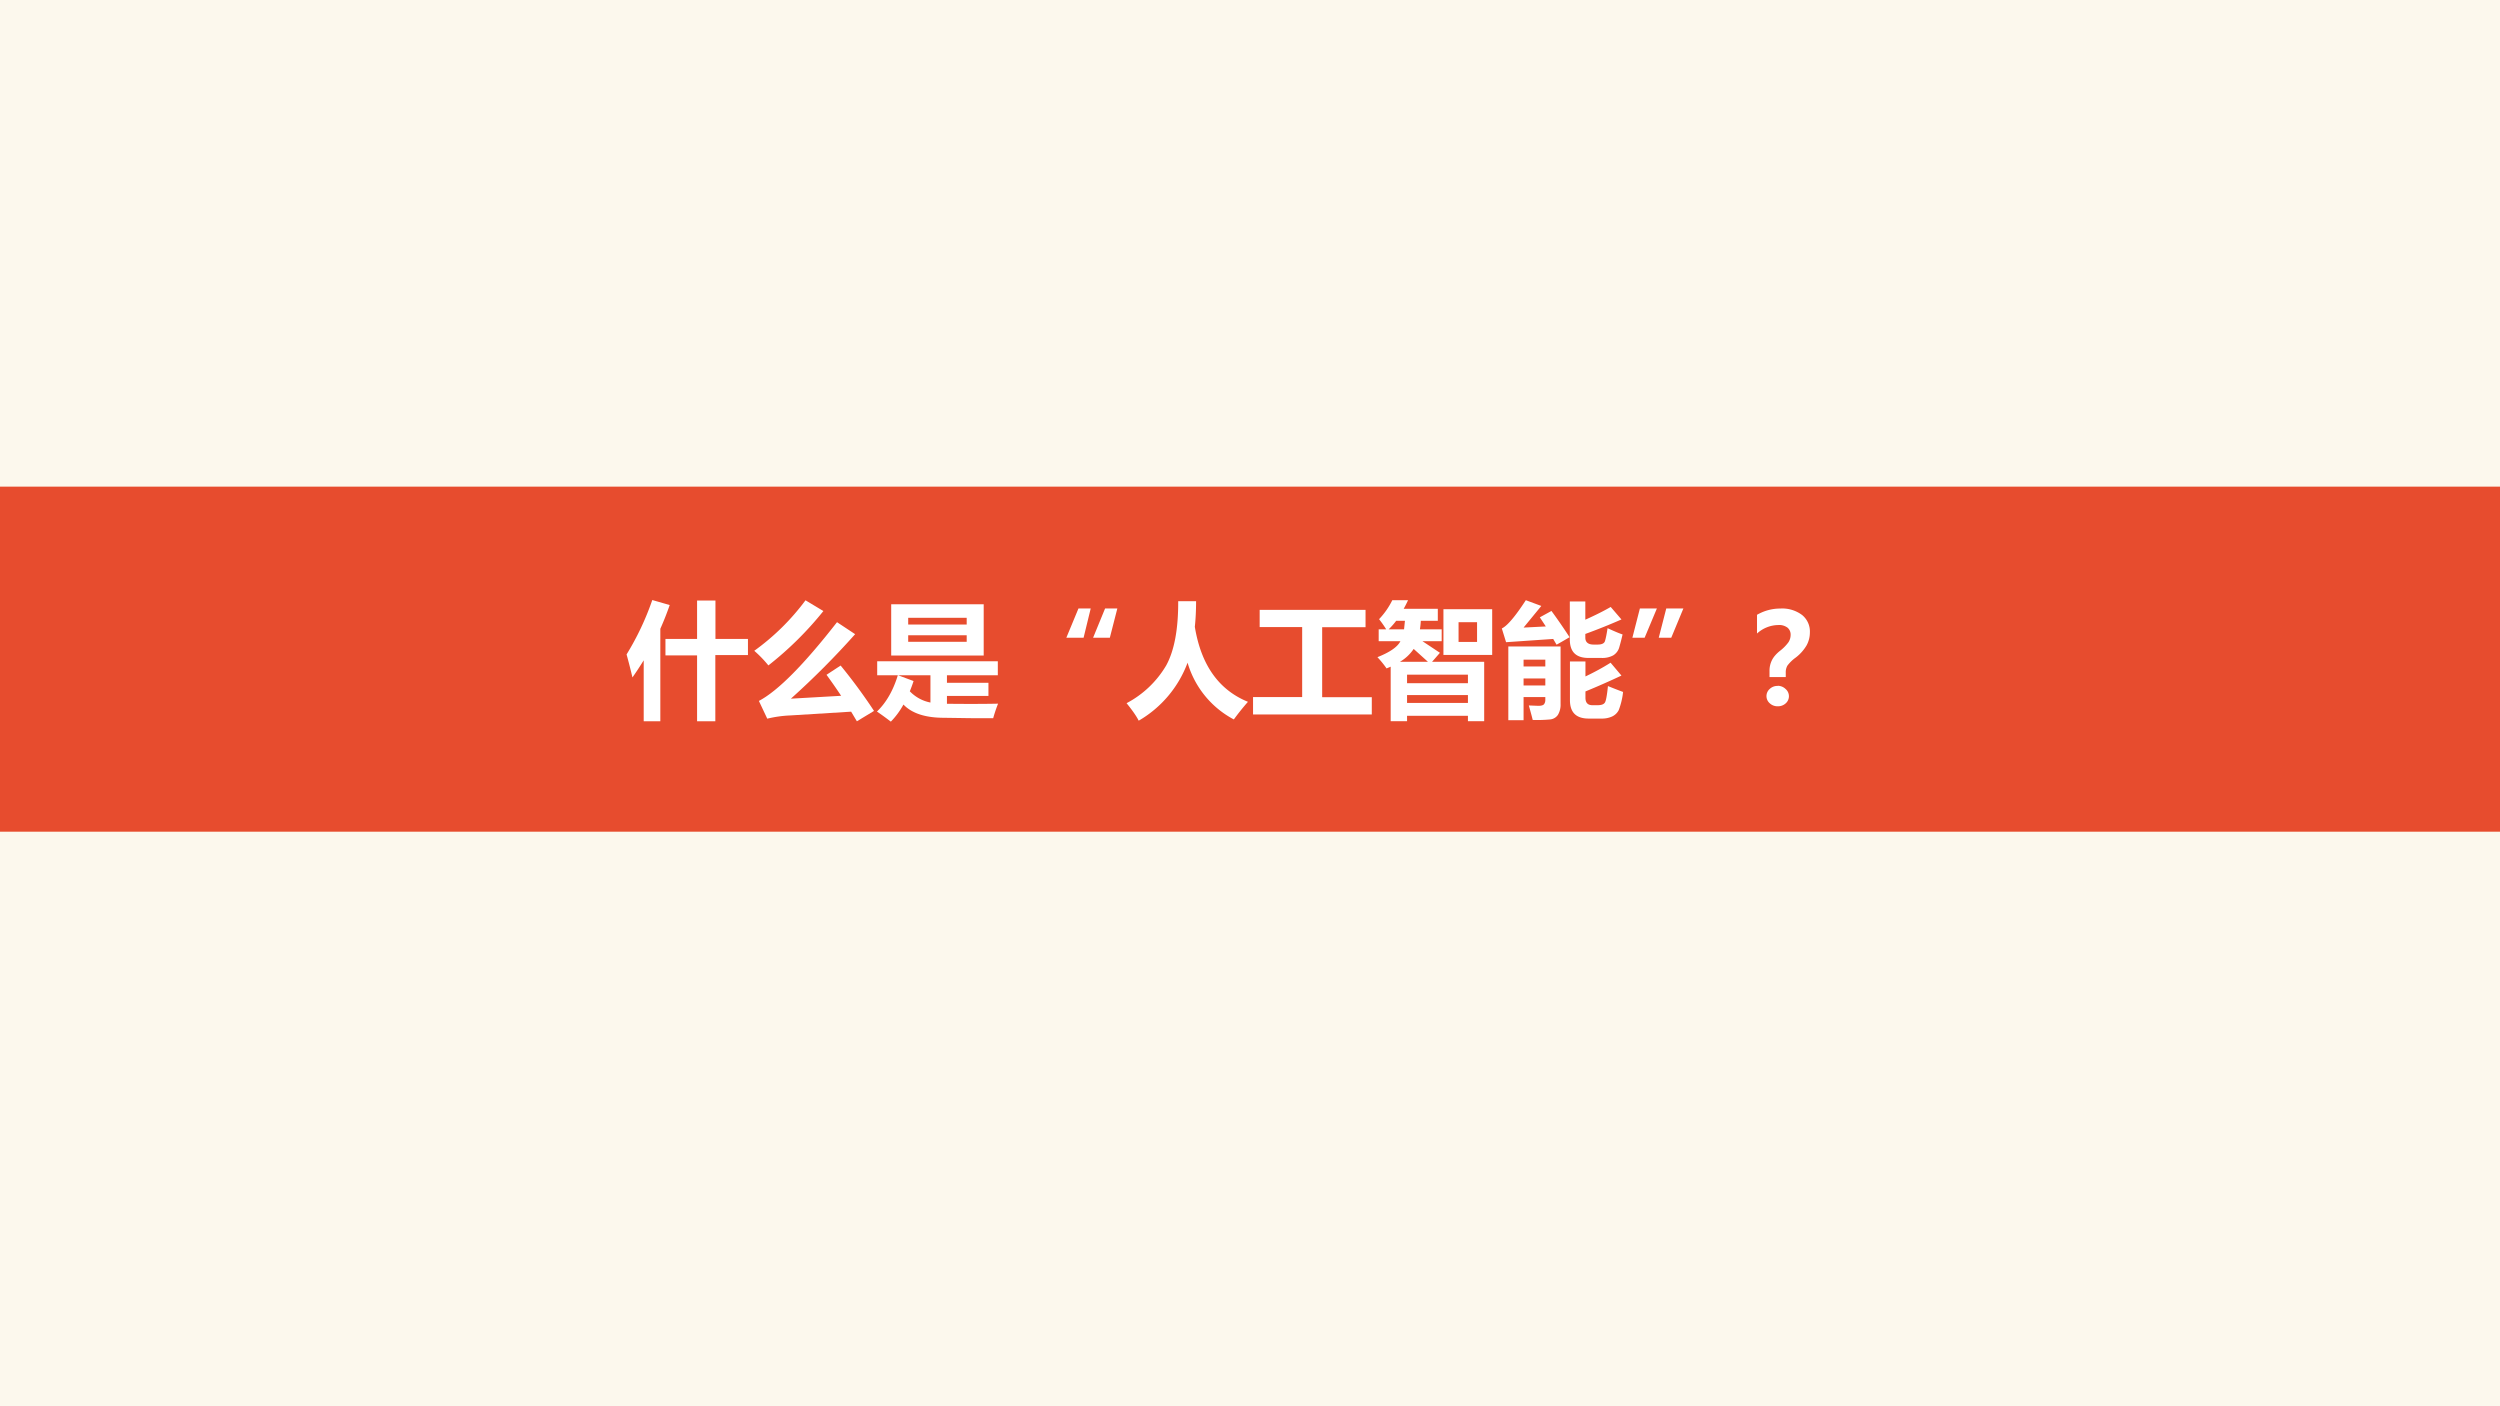
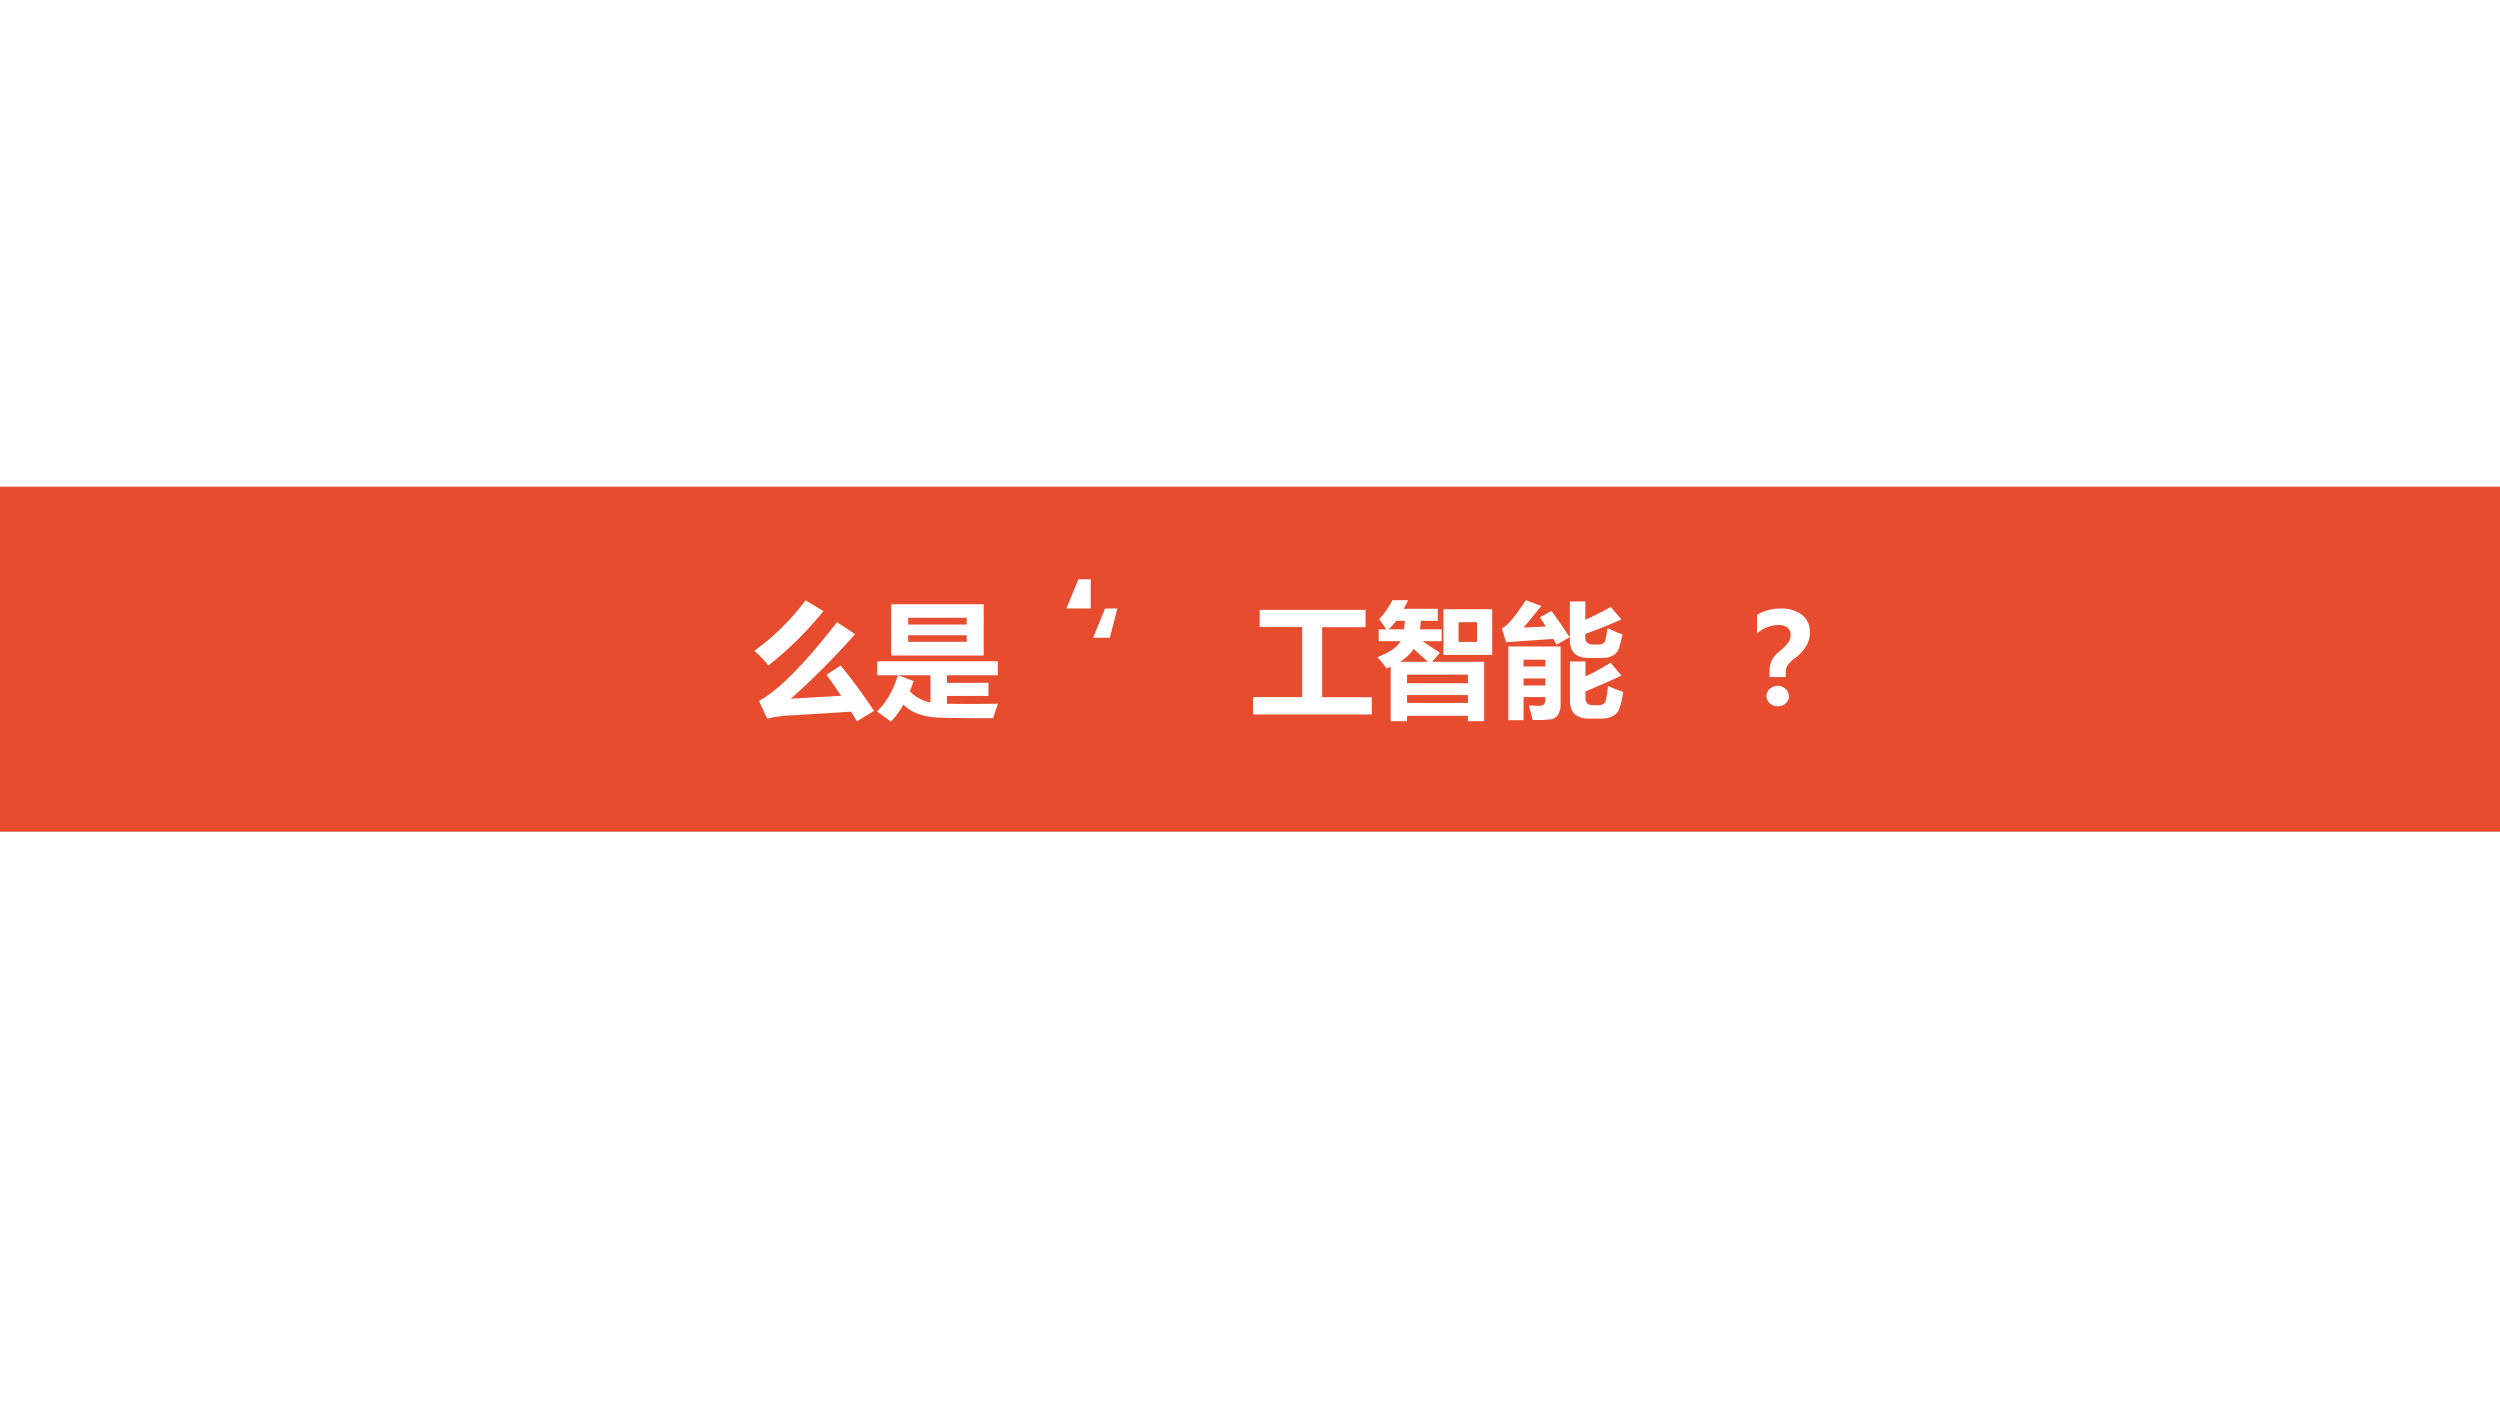
<svg xmlns="http://www.w3.org/2000/svg" xmlns:xlink="http://www.w3.org/1999/xlink" width="1280" height="720" viewBox="0 0 960 540">
  <rect x="0" y="0" width="960" height="540" fill="#333333" stroke="none" />
  <g data-name="P">
    <clipPath id="a">
      <path fill-rule="evenodd" d="M0 540h960V0H0Z" />
    </clipPath>
    <g clip-path="url(#a)">
      <path fill="#fff" fill-rule="evenodd" d="M0 540h960V0H0Z" />
    </g>
  </g>
  <g data-name="P">
    <clipPath id="b">
      <path fill-rule="evenodd" d="M0 540h960V0H0Z" />
    </clipPath>
    <g clip-path="url(#b)">
-       <path fill="#fcf8ed" fill-rule="evenodd" d="M0 540h960V0H0Z" />
-     </g>
+       </g>
  </g>
  <g data-name="P">
    <clipPath id="c">
      <path fill-rule="evenodd" d="M0 540h960V0H0Z" />
    </clipPath>
    <g clip-path="url(#c)">
      <path fill="#e74c2e" fill-rule="evenodd" d="M0 319.37h960v-132.5H0Z" />
    </g>
  </g>
  <g data-name="P">
    <symbol id="d">
-       <path d="M.206.97.345.93A2.367 2.367 0 0 0 .27.74V0H.137v.488a2.622 2.622 0 0 0-.09-.137A5.223 5.223 0 0 1 0 .535a2.2 2.2 0 0 1 .206.436M.311.659h.253v.307h.147V.659h.26V.53H.71V0H.564v.527H.311V.66Z" />
-     </symbol>
+       </symbol>
    <symbol id="e">
      <path d="M.41.968.553.882a2.692 2.692 0 0 0-.44-.435A.934.934 0 0 1 0 .564c.158.114.294.248.41.404M.691.446A4.33 4.33 0 0 0 .958.083L.821 0 .775.077.29.047A.938.938 0 0 1 .104.021L.037.163c.152.08.36.29.625.63L.807.697A6.523 6.523 0 0 0 .293.181l.402.023a4.358 4.358 0 0 1-.117.168l.113.074Z" />
    </symbol>
    <symbol id="f">
      <path d="M.114.938h.74V.528h-.74v.408M.718.83H.25V.776h.468V.83m0-.191V.69H.25V.638h.468M.11 0A2.282 2.282 0 0 1 0 .08c.073.07.129.166.167.29H.002v.112h.965V.37H.56V.31h.332V.205H.56V.142L.717.141c.07 0 .155 0 .252.002A1.126 1.126 0 0 1 .93.027a8.55 8.55 0 0 0-.25.001L.538.03C.388.03.28.065.212.136A.618.618 0 0 0 .112 0m.316.153V.37H.17L.293.324a1.154 1.154 0 0 0-.03-.082.312.312 0 0 1 .165-.09Z" />
    </symbol>
    <symbol id="g">
-       <path d="M.408.234.348 0H.214L.31.234h.098m-.213 0L.138 0H0l.097.234h.098Z" />
+       <path d="M.408.234.348 0H.214L.31.234h.098m-.213 0H0l.097.234h.098Z" />
    </symbol>
    <symbol id="h">
-       <path d="M.413.956h.143c0-.07-.003-.139-.01-.205.05-.304.19-.504.425-.6A1.986 1.986 0 0 1 .858.01a.75.75 0 0 0-.37.454A.897.897 0 0 0 .097 0C.079.036.047.082 0 .14a.8.8 0 0 1 .317.302c.065.119.097.29.096.514Z" />
-     </symbol>
+       </symbol>
    <symbol id="i">
      <path d="M0 .139h.393v.56h-.34v.138H.9V.698H.553v-.56H.95V0H0v.139Z" />
    </symbol>
    <symbol id="j">
      <path d="M.106 0v.436A1.734 1.734 0 0 0 .073.422.78.78 0 0 1 0 .512c.1.04.161.082.184.128H.01v.095h.06a.824.824 0 0 1-.057.081.61.61 0 0 1 .106.152h.126A.955.955 0 0 0 .21.899h.273V.803H.347A.685.685 0 0 0 .34.735h.174V.64H.36L.5.547.437.475h.417V0h-.13v.043H.237V0h-.13M.09.735h.123L.22.803H.15A.575.575 0 0 0 .09.735m.09-.26h.224L.29.578A.338.338 0 0 0 .18.475M.724.372H.237V.304h.487v.068M.237.146h.487v.063H.237V.146m.291.75h.39V.53h-.39v.366M.797.634v.158H.649V.634h.148Z" />
    </symbol>
    <symbol id="k">
      <path d="M.397.874C.445.809.493.739.542.664a4.672 4.672 0 0 0-.104-.06L.411.65.034.624 0 .734C.044.755.108.831.192.96L.316.914.174.741.352.75.304.823l.093.051M.846.736c.049-.022.089-.04.12-.05A1.716 1.716 0 0 0 .94.585.11.11 0 0 0 .89.518a.182.182 0 0 0-.093-.02h-.1C.595.497.545.545.544.643V.95h.124V.804c.08.036.148.07.203.102l.086-.1A4.797 4.797 0 0 0 .668.69V.66c0-.036.023-.055.066-.055h.032c.035 0 .055.01.06.031.006.02.013.054.02.101M.174 0H.052v.59H.47V.13A.158.158 0 0 0 .449.043.085.085 0 0 0 .385.006 1.105 1.105 0 0 0 .247.002C.238.04.227.078.216.118L.292.115C.317.115.333.12.339.13c.006.009.009.02.009.031v.024H.174V0m.174.484H.174V.43h.174v.055M.174.278h.174v.056H.174V.278M.849.273C.889.257.929.241.97.226A.575.575 0 0 0 .935.08.113.113 0 0 0 .883.03.193.193 0 0 0 .798.013H.695c-.1 0-.15.049-.15.147v.31h.124V.35C.74.384.809.421.87.46L.957.357A6.342 6.342 0 0 0 .669.23V.18C.669.14.687.12.725.12h.04c.03 0 .048.006.058.019.01.012.018.057.026.134Z" />
    </symbol>
    <symbol id="l">
-       <path d="M.408.234.311 0h-.1l.06.234h.137m-.212 0L.098 0H0l.06.234h.136Z" />
-     </symbol>
+       </symbol>
    <symbol id="m">
      <path d="M.229.234H.1V.28a.19.19 0 0 0 .02.09c.012.024.033.049.063.073a.341.341 0 0 1 .069.07.109.109 0 0 1 .017.058.072.072 0 0 1-.025.058A.11.11 0 0 1 .17.65.257.257 0 0 1 0 .582v.15c.058.033.12.05.187.05A.265.265 0 0 0 .361.73.17.17 0 0 0 .423.591.216.216 0 0 0 .397.488.339.339 0 0 0 .31.39.307.307 0 0 1 .243.325.108.108 0 0 1 .23.268V.234M.165.164A.091.091 0 0 0 .229.138a.076.076 0 0 0 0-.115A.091.091 0 0 0 .165 0a.09.09 0 0 0-.063.024.076.076 0 0 0 0 .115.089.089 0 0 0 .063.024Z" />
    </symbol>
    <use xlink:href="#d" fill="#fff" transform="matrix(48 0 0 -48 240.606 276.978)" />
    <use xlink:href="#e" fill="#fff" transform="matrix(48 0 0 -48 289.637 276.978)" />
    <use xlink:href="#f" fill="#fff" transform="matrix(48 0 0 -48 336.747 277.072)" />
    <use xlink:href="#g" fill="#fff" transform="matrix(48 0 0 -48 409.473 244.892)" />
    <use xlink:href="#h" fill="#fff" transform="matrix(48 0 0 -48 432.606 276.744)" />
    <use xlink:href="#i" fill="#fff" transform="matrix(48 0 0 -48 481.169 274.353)" />
    <use xlink:href="#j" fill="#fff" transform="matrix(48 0 0 -48 528.934 276.932)" />
    <use xlink:href="#k" fill="#fff" transform="matrix(48 0 0 -48 576.7 276.557)" />
    <use xlink:href="#l" fill="#fff" transform="matrix(48 0 0 -48 626.833 244.892)" />
    <use xlink:href="#m" fill="#fff" transform="matrix(48 0 0 -48 674.692 271.213)" />
    <symbol id="n">
      <path d="M-2147483500-2147483500Z" />
    </symbol>
    <use xlink:href="#n" fill="#fff" transform="matrix(48 0 0 -48 103079210000 -103079210000)" />
  </g>
</svg>